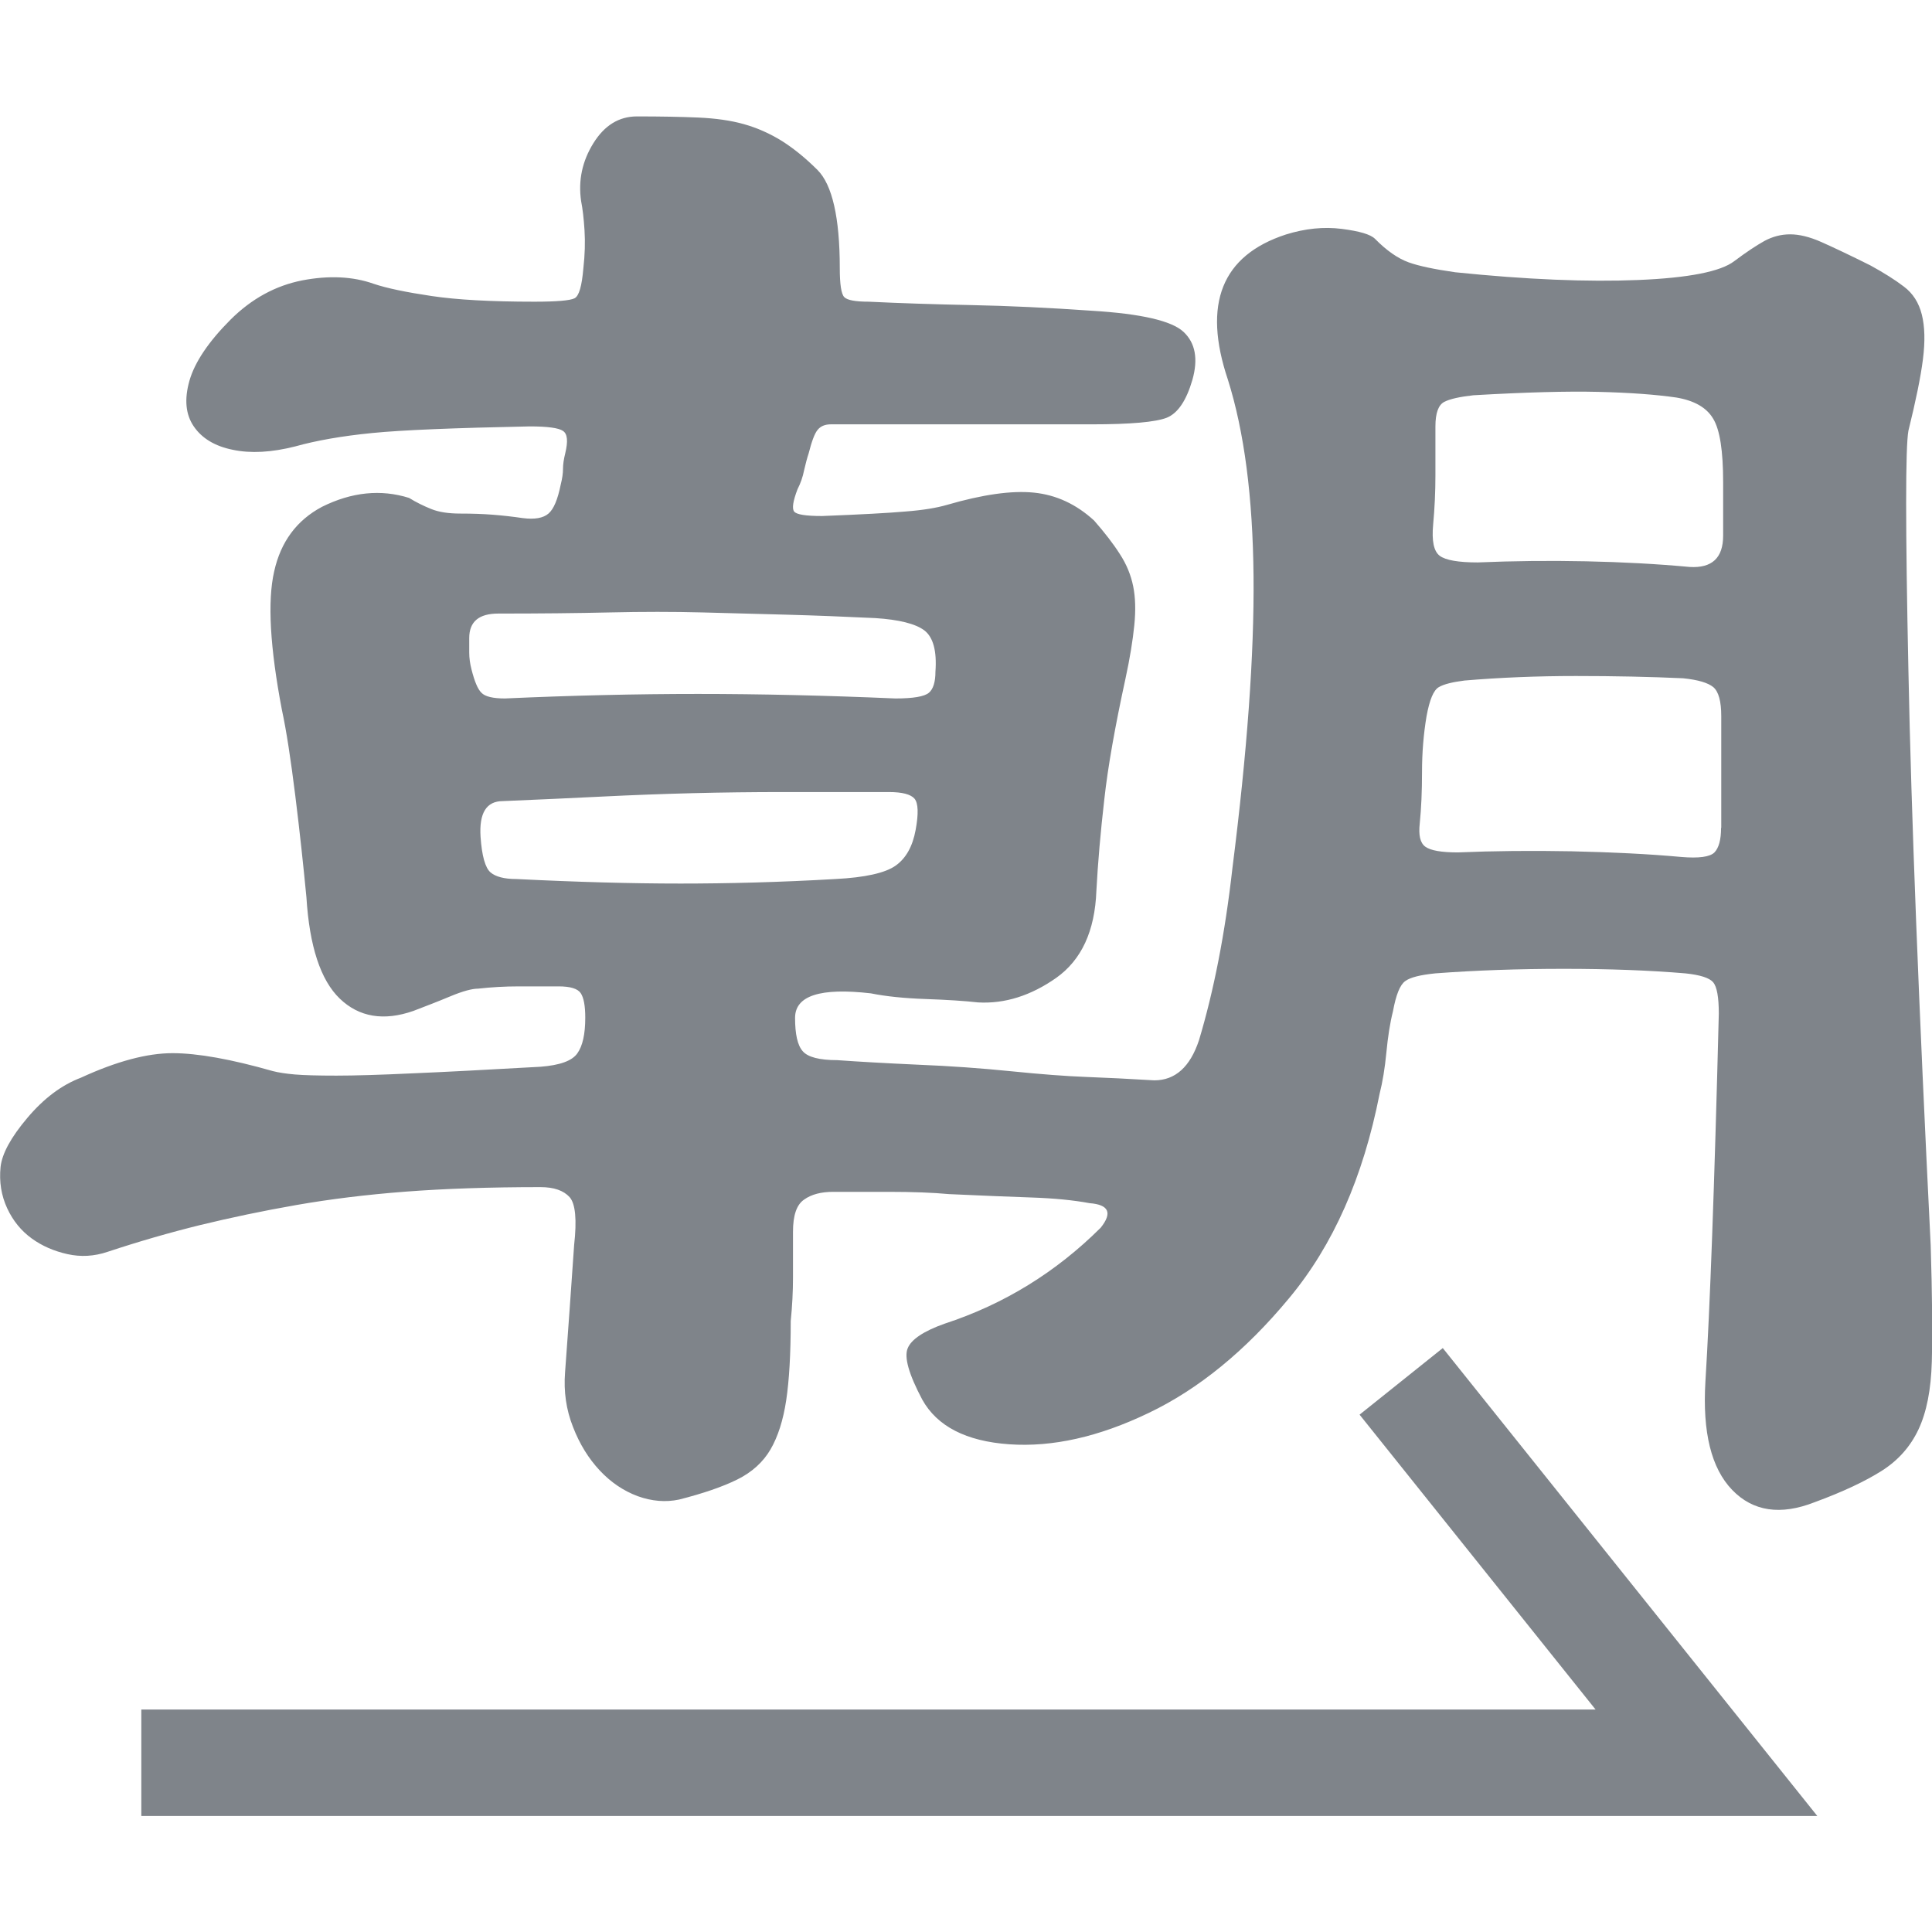
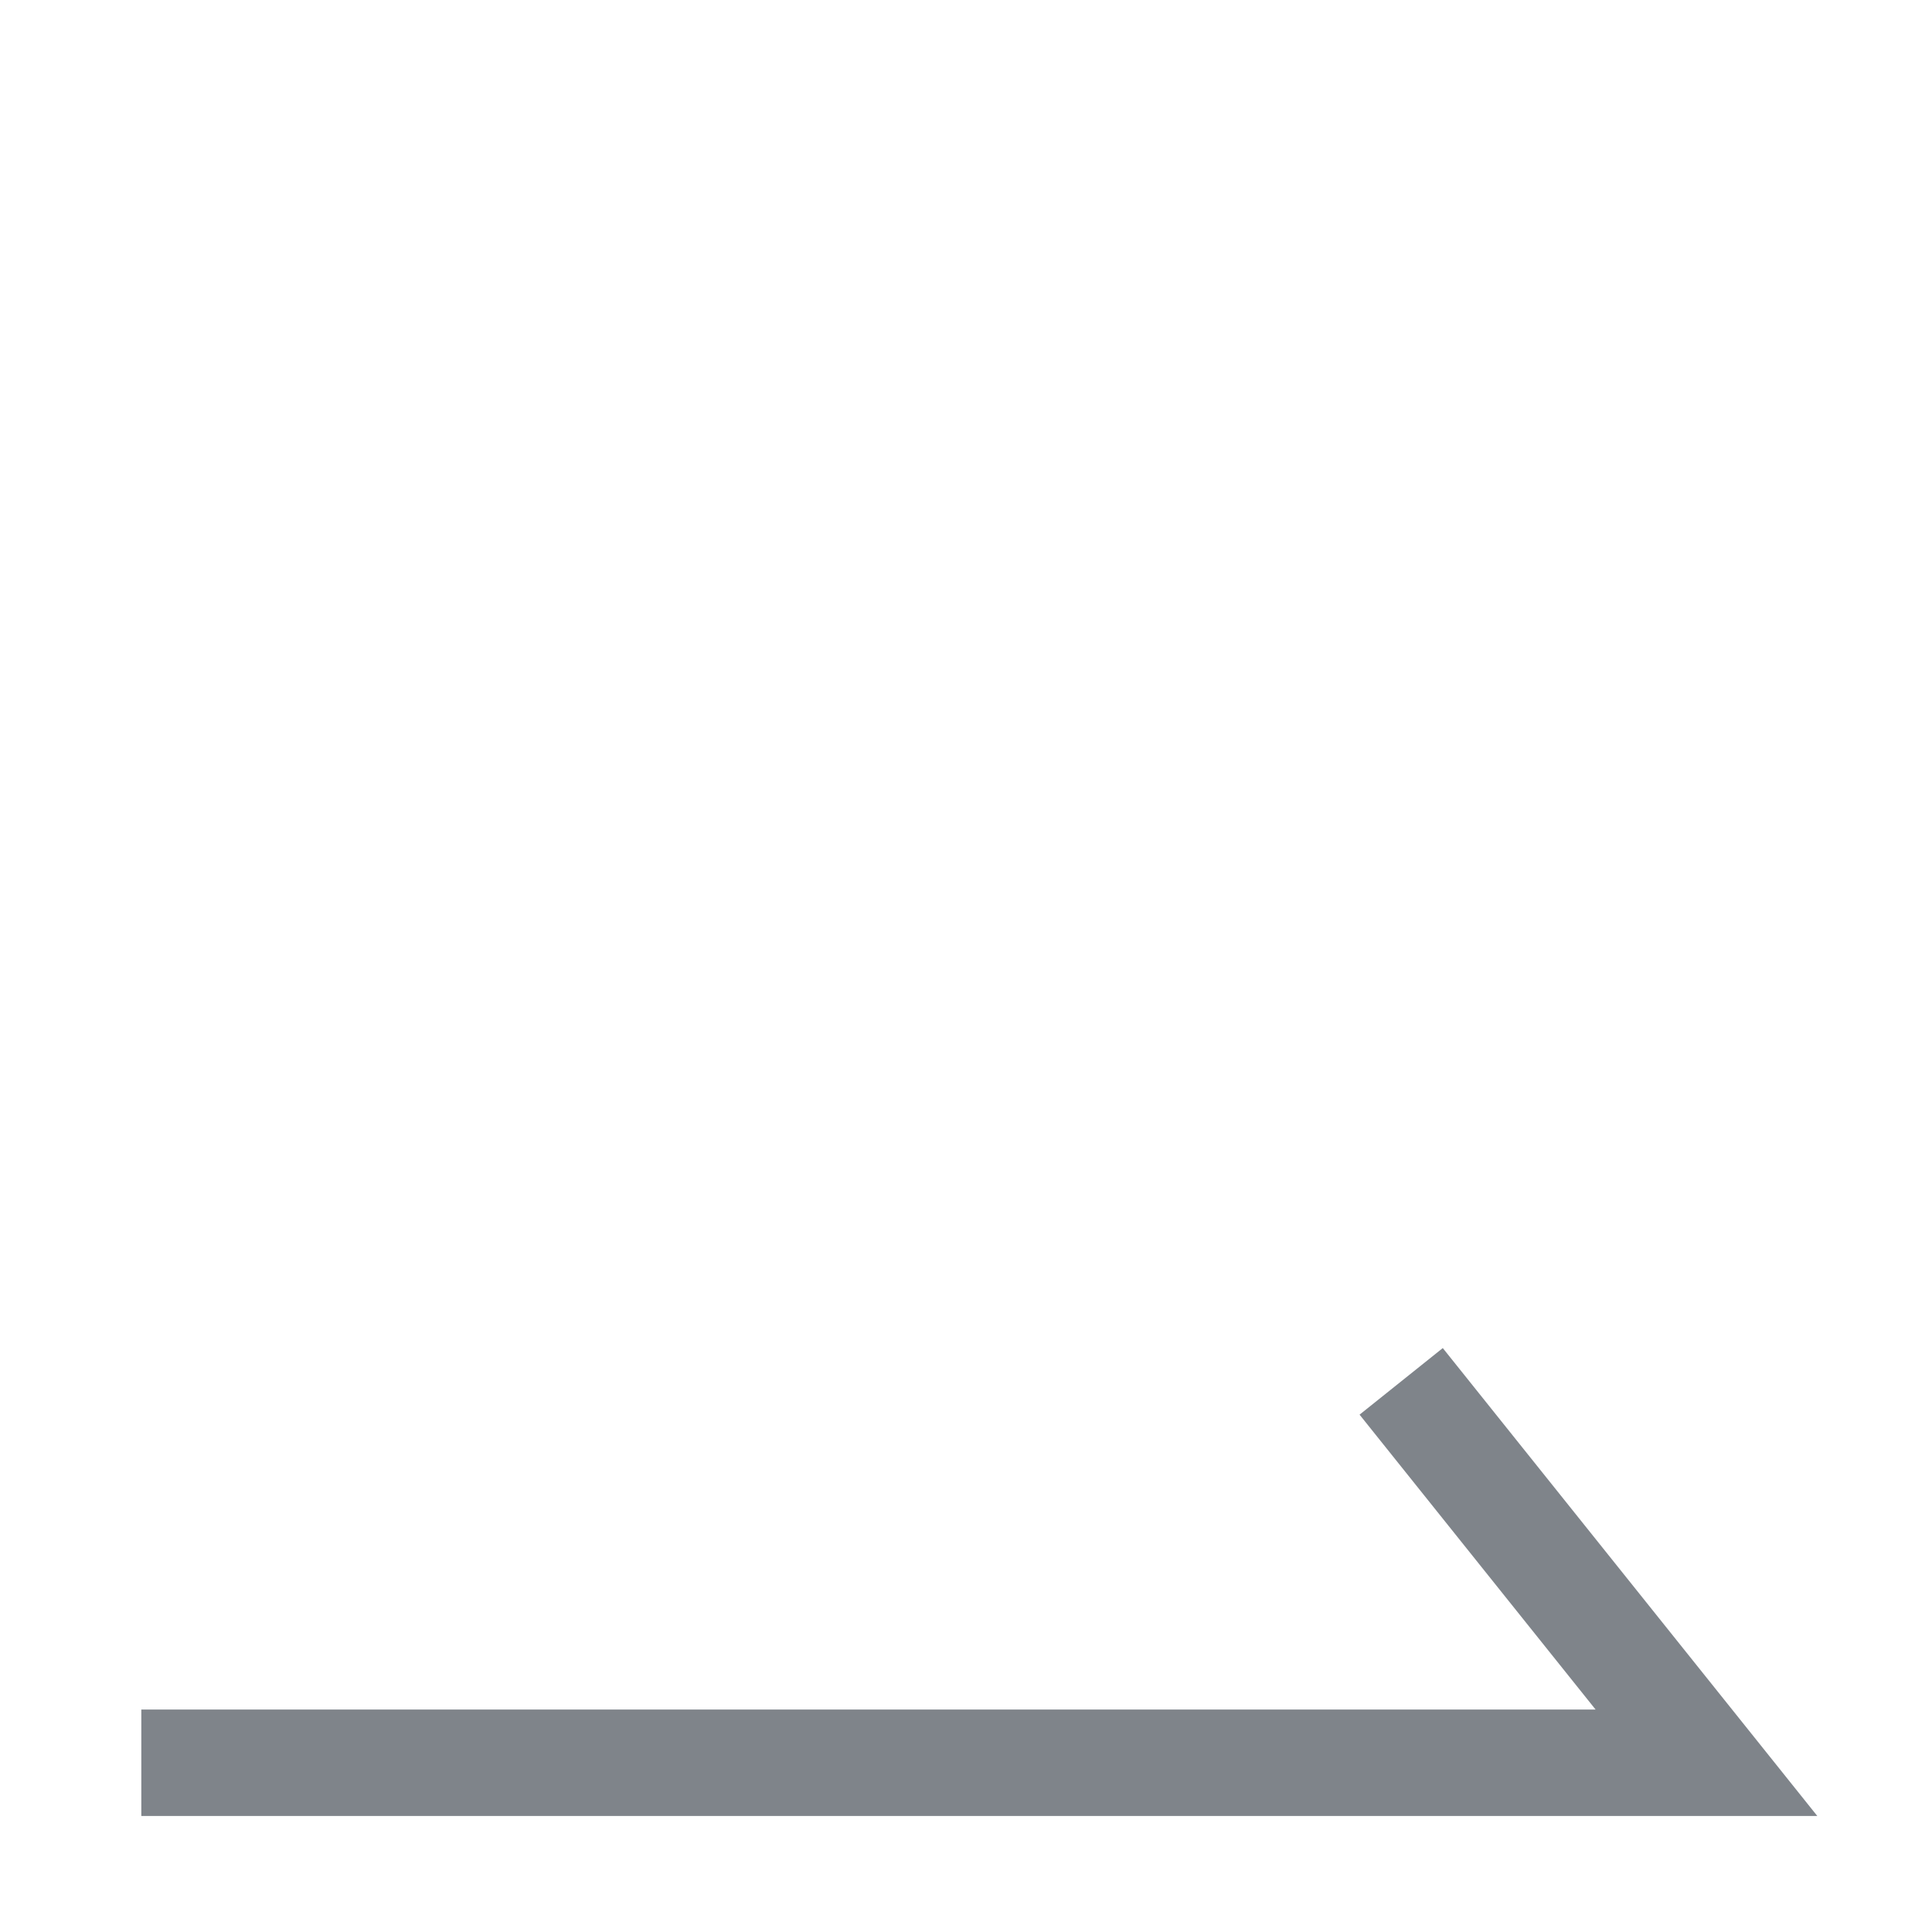
<svg xmlns="http://www.w3.org/2000/svg" t="1763927926116" class="icon" viewBox="0 0 1024 1024" version="1.1" p-id="19334" width="200" height="200">
-   <path d="M1023.3 659.9c-6.3-126.9-10.3-228.4-11.8-304.5-1.6-76.1-1.6-118.4 0-127.1 3.9-15.8 6.5-28.4 7.7-37.9 1.2-9.5 1-17.3-0.6-23.7-1.6-6.3-4.7-11.2-9.5-14.8-4.7-3.6-10.6-7.3-17.7-11.2-11-5.5-19.7-9.6-26-12.4-6.3-2.8-11.8-4.1-16.6-4.1s-9.3 1.2-13.6 3.5c-4.3 2.4-9.6 5.9-16 10.7-7.1 5.5-24.1 8.9-50.9 10s-59.1-0.2-97-4.1c-11.1-1.6-19.3-3.3-24.8-5.3s-11.5-6.1-17.7-12.4c-2.4-2.4-8.3-4.1-17.7-5.3-9.5-1.2-19.3-0.2-29.6 3-33.9 11.1-44.2 36.7-30.7 76.9 8.7 27.6 13.2 62.3 13.6 104.1 0.4 41.8-3.4 93.4-11.2 154.9-3.9 34.7-9.9 65.1-17.7 91.1-4.7 14.2-12.6 21.3-23.7 21.3-13.4-0.8-25.4-1.4-36.1-1.8-10.6-0.4-23.8-1.4-39.6-3s-32.3-2.8-49.7-3.5c-17.4-0.8-31.5-1.6-42.6-2.4-9.5 0-15.6-1.6-18.3-4.7-2.8-3.1-4.1-9.1-4.1-17.7 0-11.8 13.4-16.1 40.2-13 7.9 1.6 17.6 2.6 29 3 11.4 0.4 20.7 1 27.8 1.8 14.2 0.8 28-3.6 41.4-13 13.4-9.5 20.5-24.8 21.3-46.1 0.8-15 2.2-31.1 4.2-48.5 1.9-17.3 5.7-38.6 11.2-63.9 2.4-11 3.9-20.5 4.7-28.4 0.8-7.9 0.6-14.8-0.6-20.7-1.2-5.9-3.5-11.6-7.1-17.1-3.5-5.5-8.1-11.4-13.6-17.7-9.5-8.7-20.1-13.6-31.9-14.8-11.8-1.2-27.2 1-46.1 6.5-5.5 1.6-12.8 2.8-21.9 3.5-9.1 0.8-23.8 1.6-44.3 2.4-8.7 0-13.6-0.8-14.8-2.4-1.2-1.6-0.6-5.5 1.8-11.8 1.6-3.1 2.8-6.5 3.5-10.1 0.8-3.5 1.6-6.5 2.4-8.9 1.6-6.3 3.1-10.4 4.7-12.4s3.9-3 7.1-3h138.4c20.5 0 33.7-1.2 39.6-3.5 5.9-2.4 10.4-9.1 13.6-20.1 3.1-11 1.6-19.5-4.7-25.4-6.3-5.9-22.5-9.6-48.5-11.2-22.9-1.6-44.1-2.6-63.9-3-19.7-0.4-37.9-1-54.4-1.8-7.1 0-11.4-0.8-13-2.4-1.6-1.6-2.4-6.7-2.4-15.4 0-26.8-4-44.2-11.8-52-6.3-6.3-12.6-11.4-18.9-15.4-6.3-3.9-13-6.9-20.1-8.9-7.1-2-15.2-3.1-24.2-3.5-9.1-0.4-19.9-0.6-32.5-0.6-9.5 0-17.2 4.7-23.1 14.2-5.9 9.5-8.1 19.7-6.5 30.7 0.8 4 1.4 9.1 1.8 15.4 0.4 6.3 0.2 13-0.6 20.1-0.8 9.5-2.3 14.8-4.7 16-2.4 1.2-9.5 1.8-21.3 1.8-22.9 0-41-1-54.4-3-13.4-2-23.7-4.1-30.8-6.5-11-3.9-23.7-4.5-37.8-1.8-14.2 2.8-26.8 9.7-37.9 20.7-11.8 11.8-19.1 22.7-21.9 32.5-2.8 9.9-2 17.9 2.3 24.2 4.3 6.3 11.2 10.5 20.7 12.4 9.5 2 20.5 1.4 33.1-1.8 11.1-3.1 24.6-5.5 40.8-7.1 16.1-1.6 44-2.7 83.4-3.5 9.5 0 15.4 0.8 17.7 2.4 2.4 1.6 2.7 5.5 1.2 11.8-0.8 3.2-1.2 5.9-1.2 8.3s-0.4 5.1-1.2 8.3c-1.6 7.9-3.7 13-6.5 15.4-2.8 2.4-7.3 3.2-13.6 2.4-5.5-0.8-10.8-1.4-16-1.8-5.1-0.4-10.8-0.6-17.1-0.6-6.3 0-11.5-0.8-15.4-2.4-4-1.6-7.9-3.5-11.8-5.9-15-4.7-30.4-3.1-46.1 4.7-13.4 7.1-21.9 18.5-25.4 34.3-3.6 15.8-2.2 40.2 4.1 73.3 2.4 11.1 4.7 26.2 7.1 45.5 2.4 19.3 4.3 37.3 5.9 53.8 1.6 26 7.5 44 17.7 53.8s23.3 12 39 6.5c6.3-2.4 12.8-4.9 19.5-7.7 6.7-2.8 11.6-4.1 14.8-4.1 7.1-0.8 14.2-1.2 21.3-1.2H296c6.3 0 10.2 1.2 11.8 3.6 1.6 2.4 2.4 6.7 2.4 13 0 8.7-1.4 15-4.2 18.9-2.8 4-9.3 6.3-19.5 7.1-28.4 1.6-51.1 2.8-68 3.5-17 0.8-30.4 1.2-40.2 1.2-9.9 0-17.2-0.2-21.9-0.6-4.7-0.4-8.7-1-11.8-1.8-22.1-6.3-39.8-9.5-53.2-9.5-13.4 0-29.6 4.3-48.5 13-10.3 3.9-19.7 11-28.4 21.3S1.1 611.4 0.3 618.5c-0.8 7.9 0.4 15.2 3.5 21.9s7.5 12 13 16 11.8 6.7 18.9 8.3c7.1 1.6 14.2 1.2 21.3-1.2 16.6-5.5 32.9-10.2 49.1-14.2 16.1-3.9 33.1-7.5 50.9-10.6 17.7-3.1 37-5.5 57.9-7.1 20.9-1.6 44.7-2.4 71.6-2.4 7.1 0 12.2 1.8 15.4 5.3 3.1 3.5 3.9 12 2.4 25.4-0.8 11.8-1.6 23.3-2.4 34.3-0.8 11-1.6 22.1-2.4 33.1-0.8 10.3 0.6 19.9 4.2 29 3.5 9.1 8.3 16.8 14.2 23.1 5.9 6.3 12.6 10.8 20.1 13.6 7.5 2.7 14.8 3.3 21.9 1.8 12.6-3.2 22.9-6.7 30.8-10.6 7.9-3.9 13.8-9.3 17.7-16 3.9-6.7 6.7-15.4 8.3-26 1.6-10.6 2.4-24.6 2.4-42 0.8-7.9 1.2-15.6 1.2-23.1v-24.2c0-8.7 1.9-14.4 5.9-17.1 3.9-2.8 9.1-4.1 15.4-4.1h29.5c12.6 0 23.3 0.4 31.9 1.2 17.3 0.8 31.9 1.4 43.8 1.8 11.8 0.4 22.1 1.4 30.7 3 10.2 0.8 12.2 5.1 5.9 13-23.7 23.6-51.3 40.6-82.8 50.9-11 3.9-17.6 8.3-19.5 13-2 4.7 0.6 13.8 7.7 27.2 7.9 14.2 23.3 22.1 46.1 23.7 22.9 1.6 47.5-3.9 73.9-16.6 26.4-12.6 51.3-32.9 74.5-60.9 23.3-28 39.2-64 47.9-108.2 1.6-6.3 2.8-13.6 3.6-21.9 0.8-8.3 1.9-15.6 3.5-21.9 1.6-8.7 3.7-14 6.5-16 2.7-2 8.1-3.3 16-4.1 21.3-1.6 44-2.4 68-2.4s45.5 0.8 64.4 2.4c7.9 0.8 12.8 2.4 14.8 4.7 2 2.4 3 7.9 3 16.6-2.3 91.5-4.7 156.5-7.1 195.1-1.6 26.8 3.1 45.9 14.2 57.4 11 11.4 25.6 13.6 43.7 6.5 15-5.5 26.8-11.1 35.5-16.6 8.7-5.5 15.2-12.8 19.5-21.9 4.3-9.1 6.7-21.1 7.1-36.1 0.4-15.1 0.2-35.7-0.6-61.7zM249.9 354.8c-0.8-3.1-1.2-6.1-1.2-8.9v-7.7c0-8.7 5.1-13 15.4-13 22.1 0 41.8-0.2 59.1-0.6 17.3-0.4 33.7-0.4 49.1 0 15.4 0.4 30.3 0.8 44.9 1.2 14.6 0.4 30.2 1 46.7 1.8 12.6 0.8 21.3 3 26 6.5 4.7 3.6 6.7 10.9 5.9 21.9 0 5.5-1.2 9.3-3.5 11.2-2.4 2-8.3 3-17.7 3-37.1-1.6-72-2.4-104.7-2.4s-66.8 0.8-102.3 2.4c-6.3 0-10.5-1-12.4-3-2-1.9-3.7-6.1-5.3-12.4z m110.6 113.5c-25.7 0-54.6-0.8-86.9-2.4-6.3 0-10.9-1.2-13.6-3.5-2.8-2.4-4.6-8.7-5.3-18.9-0.8-12.6 3.1-18.9 11.8-18.9 18.9-0.8 36.5-1.6 52.6-2.4 16.1-0.8 32.1-1.4 47.9-1.8 15.7-0.4 31.9-0.6 48.5-0.6h55.6c7.1 0 11.6 1.2 13.6 3.5 2 2.4 2.2 7.9 0.6 16.6-1.6 8.7-5.1 15-10.6 18.9-5.5 3.9-16.2 6.3-31.9 7.1-29.3 1.7-56.7 2.4-82.3 2.4z m551.7-29.5c0 6.3-1.2 10.6-3.5 13-2.4 2.4-8.3 3.2-17.7 2.4-17.4-1.6-36.7-2.5-58-3-21.3-0.4-41.4-0.2-60.3 0.6-8.7 0-14.4-1-17.2-3-2.8-2-3.7-6.1-3-12.4 0.8-7.9 1.2-17 1.2-27.2s0.8-20.1 2.4-29.6c1.6-8.7 3.7-13.8 6.5-15.4 2.7-1.6 7.3-2.7 13.6-3.5 18.9-1.6 38.6-2.4 59.1-2.4s39.4 0.4 56.8 1.2c7.9 0.8 13.2 2.4 16 4.7 2.8 2.4 4.2 7.5 4.2 15.4v59.2z m1.1-154.9c0 11.8-5.9 17.3-17.7 16.6-17.3-1.6-35.7-2.6-55-3-19.3-0.4-38.4-0.2-57.4 0.6-10.3 0-17-1.2-20.1-3.5-3.2-2.4-4.3-7.9-3.5-16.6 0.8-8.7 1.2-17.3 1.2-26v-26c0-7.1 1.6-11.4 4.7-13 3.1-1.6 8.3-2.7 15.4-3.5 27.6-1.6 49.7-2.2 66.2-1.8 16.6 0.4 30.3 1.4 41.4 3 9.5 1.6 16 5.3 19.5 11.2 3.6 5.9 5.3 17.2 5.3 33.7v28.3z" fill="#7F848A" p-id="19335" />
  <path d="M720.6 749.8l125.1 156.3H74.9v56.4h888.3l-198.5-248z" fill="#7F848A" p-id="19336" />
</svg>